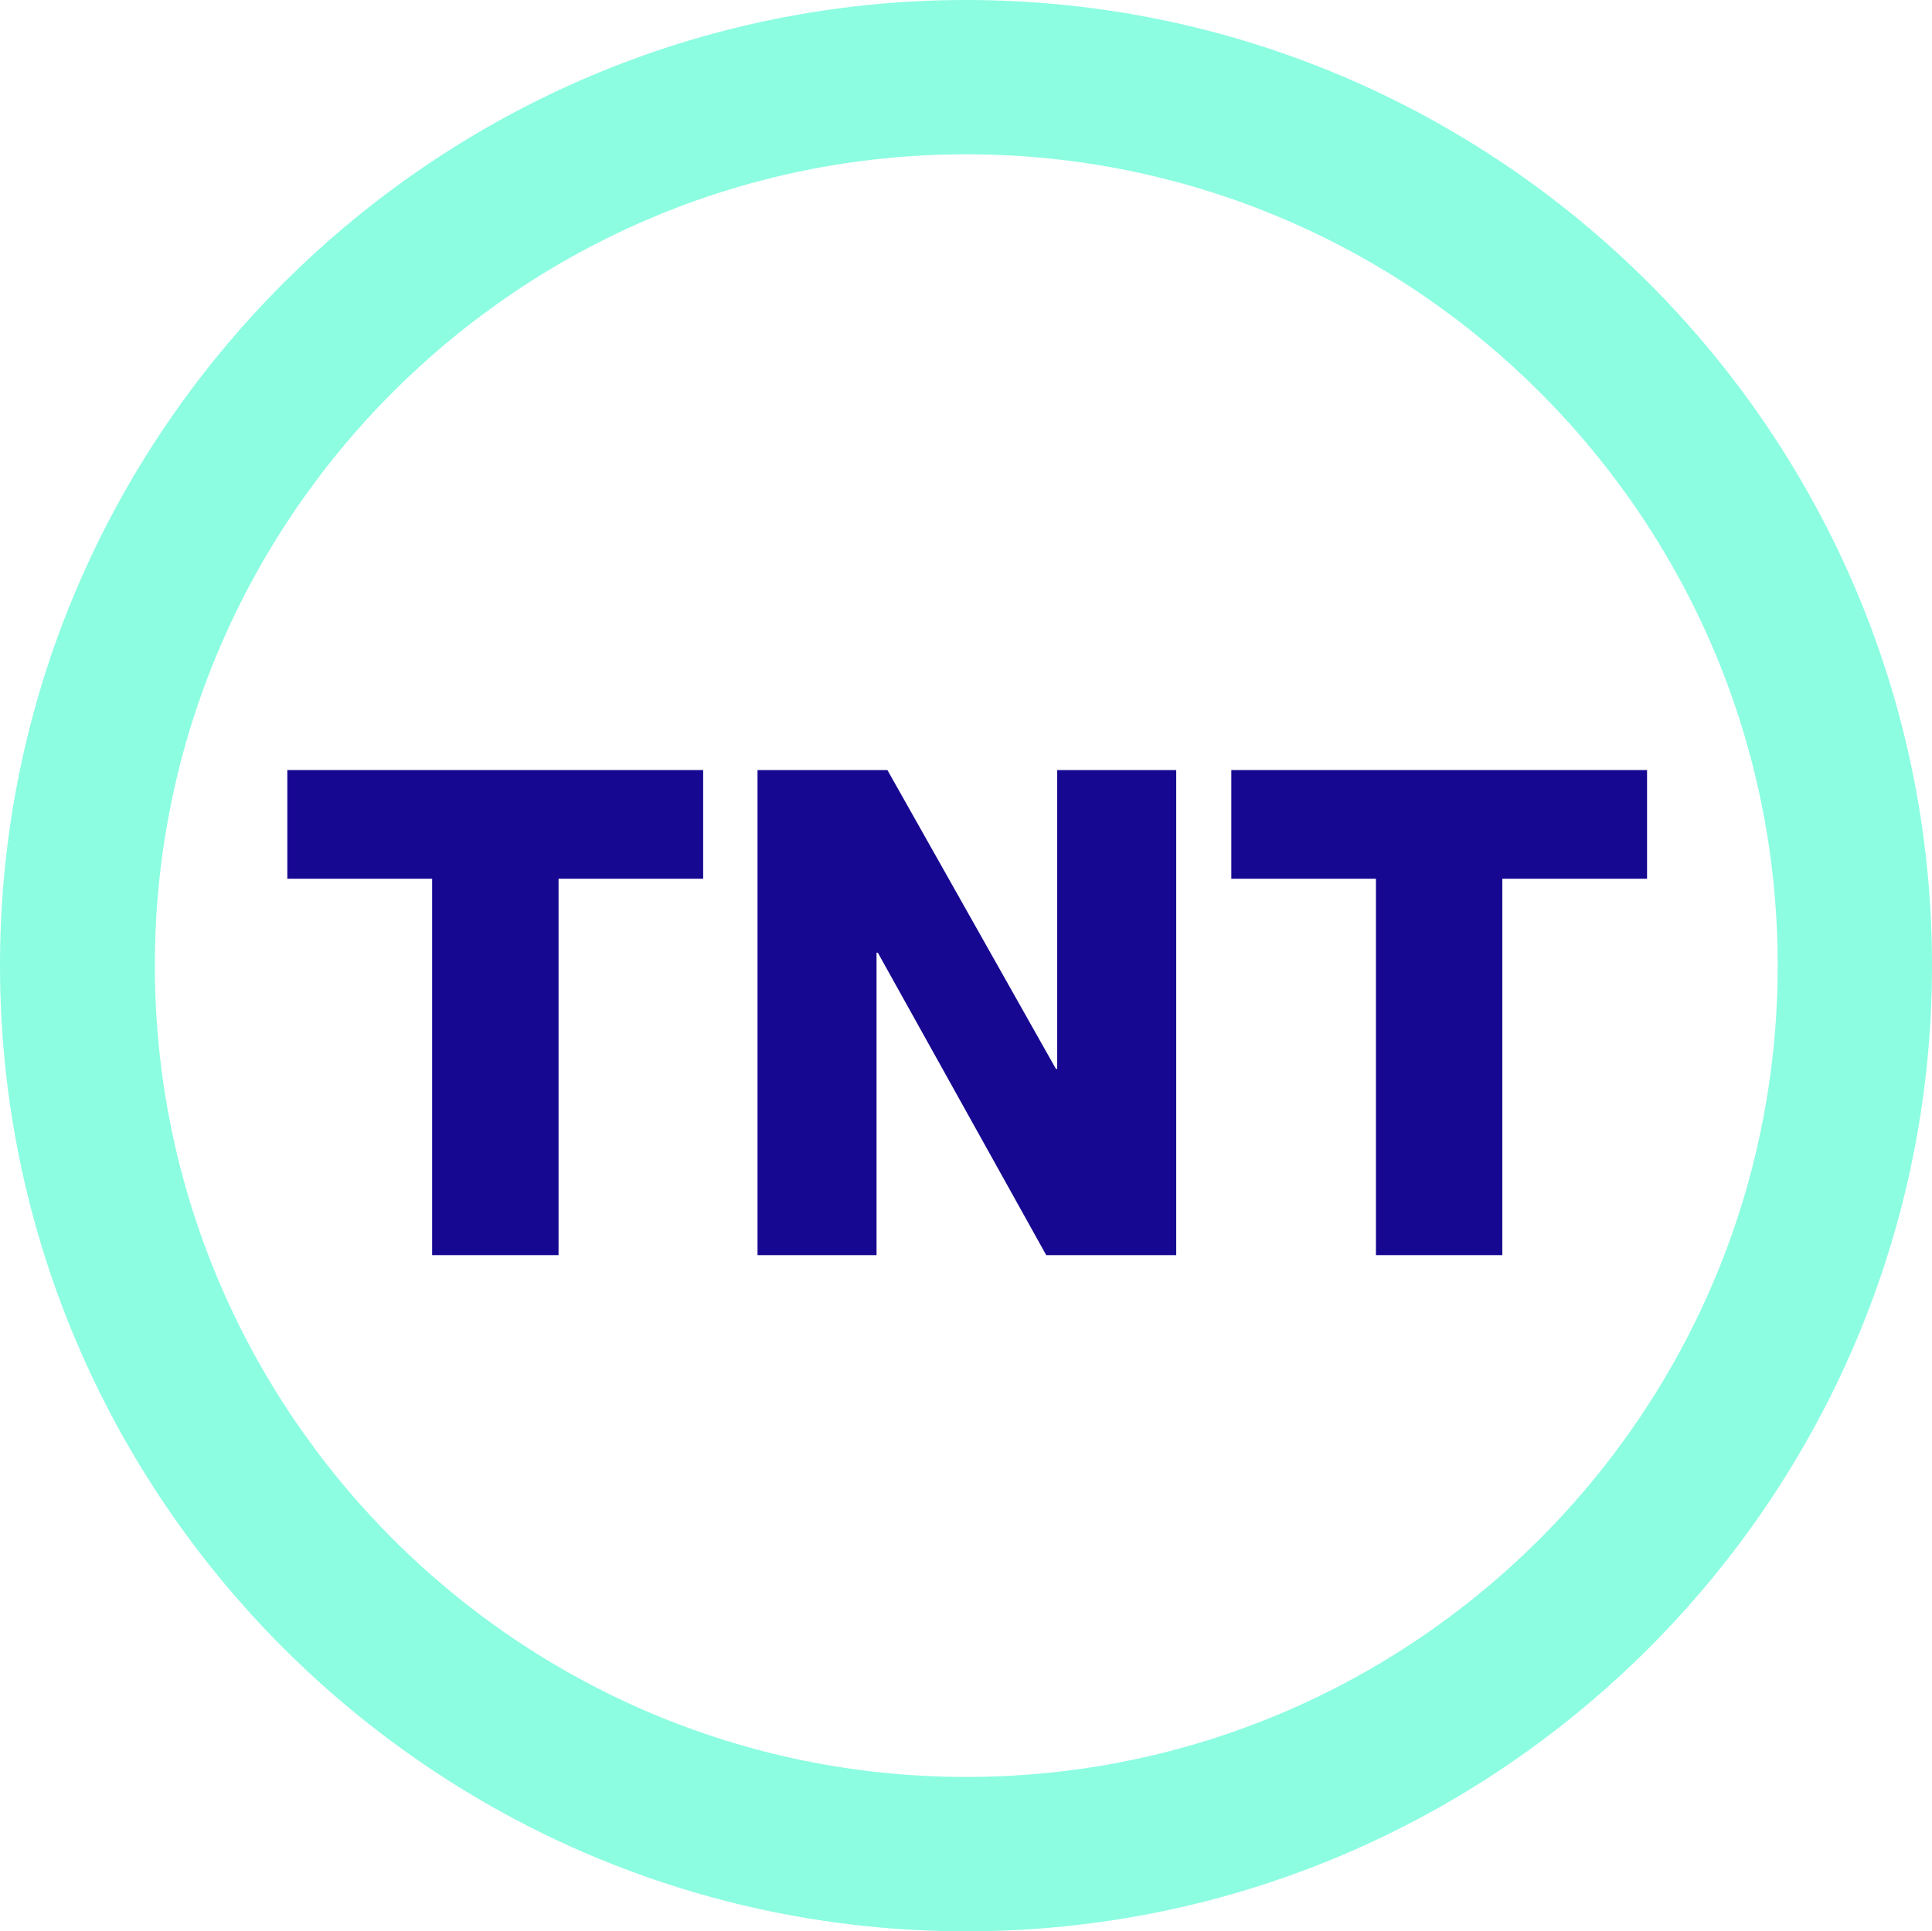
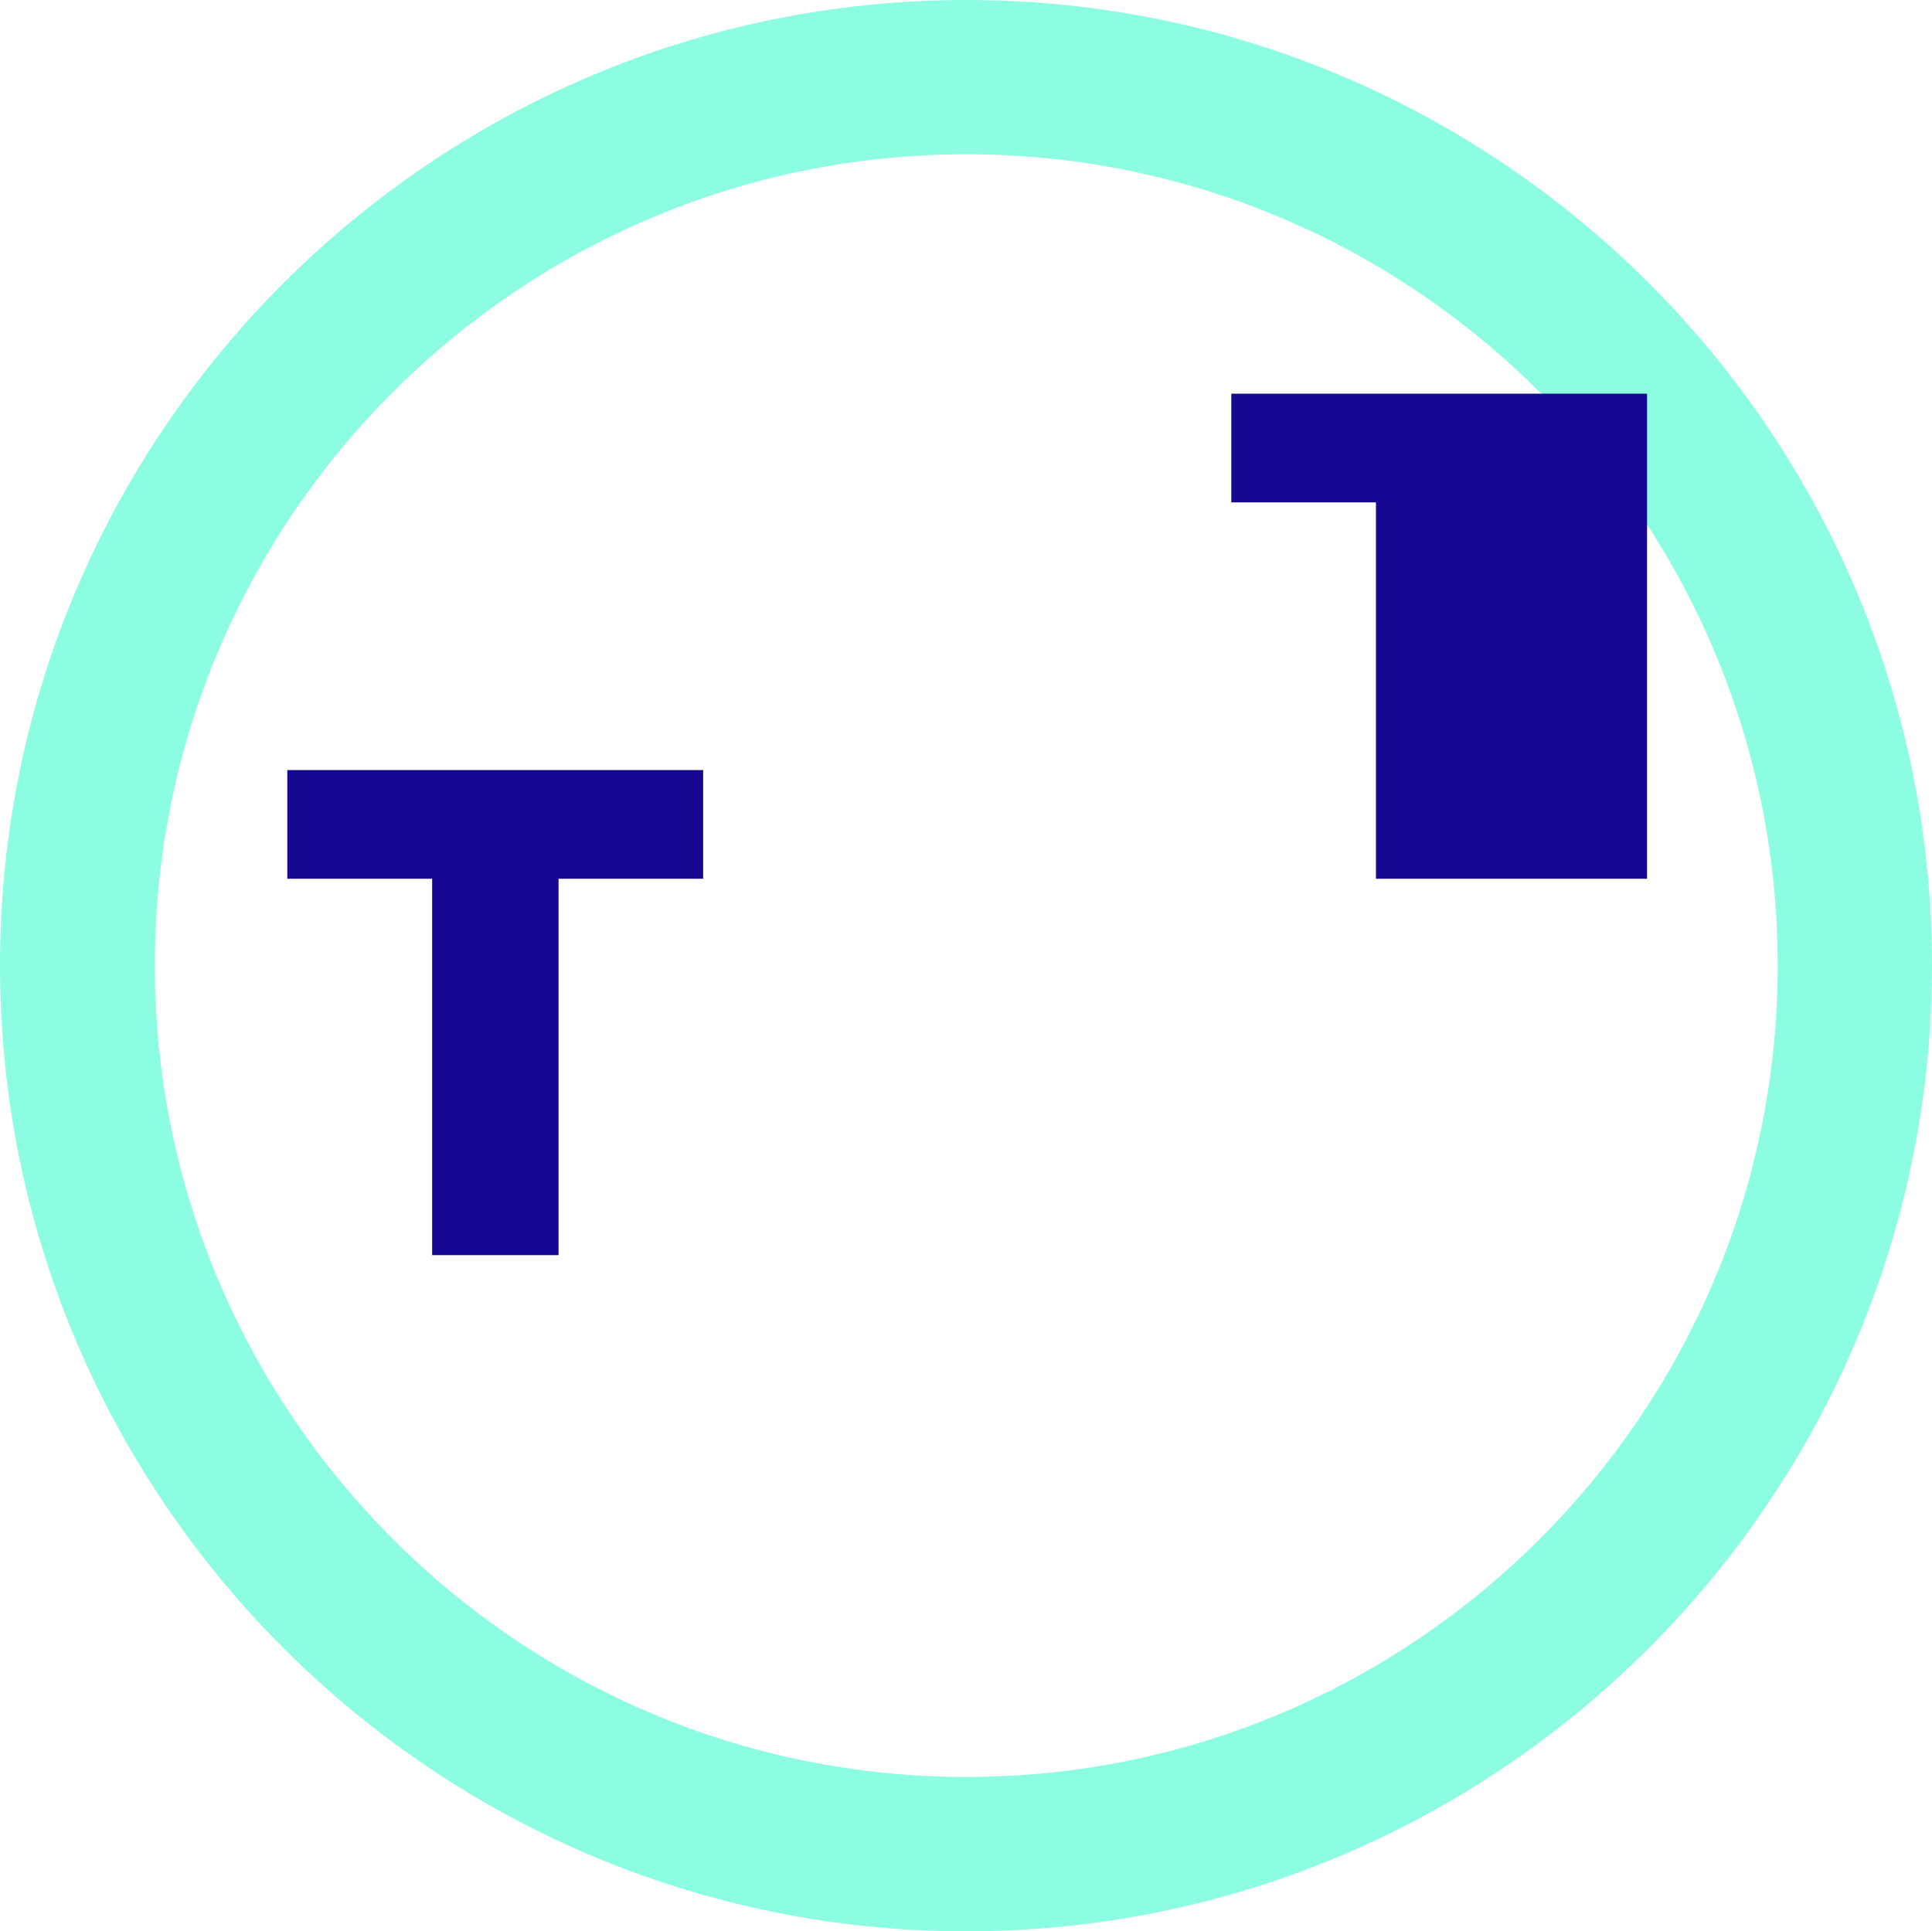
<svg xmlns="http://www.w3.org/2000/svg" xmlns:ns1="http://www.inkscape.org/namespaces/inkscape" xmlns:ns2="http://sodipodi.sourceforge.net/DTD/sodipodi-0.dtd" version="1.1" id="svg3250" ns1:version="0.48.4 r9939" ns2:docname="New document 3" x="0px" y="0px" width="200.276px" height="200.229px" viewBox="60.732 55.886 200.276 200.229" enable-background="new 60.732 55.886 200.276 200.229" xml:space="preserve">
  <ns2:namedview ns1:window-maximized="1" fit-margin-bottom="0" fit-margin-right="0" ns1:current-layer="layer1" ns1:pageshadow="2" ns1:window-width="1366" ns1:window-height="706" ns1:pageopacity="0.0" ns1:window-x="-8" ns1:document-units="px" ns1:window-y="-8" fit-margin-left="0" showgrid="false" fit-margin-top="0" ns1:cy="95.736343" ns1:cx="206.41478" borderopacity="1.0" bordercolor="#666666" pagecolor="#ffffff" ns1:zoom="0.98994949" id="base">
	</ns2:namedview>
  <g id="layer1" transform="translate(-115.333,-299.362)" ns1:groupmode="layer" ns1:label="Layer 1">
    <g id="layer1-6-2" transform="translate(101.285,-424.117)" ns1:label="Layer 1">
      <path id="path12066-4" ns1:connector-curvature="0" fill="#8CFDE1" d="M74.78,879.456    c0,55.215,44.97,100.137,100.157,100.137c55.217,0,100.119-44.922,100.119-100.137c0-55.188-44.902-100.091-100.119-100.091    C119.749,779.365,74.78,824.269,74.78,879.456L74.78,879.456z M90.832,879.456c0-46.363,37.741-84.095,84.104-84.095    c46.393,0,84.123,37.732,84.123,84.095c0,46.393-37.73,84.133-84.123,84.133C128.574,963.589,90.832,925.849,90.832,879.456" />
      <path id="path12068-5" ns1:connector-curvature="0" fill="#170891" d="M147.672,870.47H132.68v39.02h-13.103v-39.02h-15.013    v-11.269h43.107V870.47" />
-       <path id="path12070-2" ns1:connector-curvature="0" fill="#170891" d="M153.307,859.202h13.465l17.467,30.979h0.134v-30.979    h12.338v50.288h-13.475l-17.457-31.352h-0.134v31.352h-12.338V859.202" />
-       <path id="path12072-9" ns1:connector-curvature="0" fill="#170891" d="M245.518,870.47h-15.002v39.02h-13.102v-39.02h-14.993    v-11.269h43.097V870.47" />
+       <path id="path12072-9" ns1:connector-curvature="0" fill="#170891" d="M245.518,870.47h-15.002h-13.102v-39.02h-14.993    v-11.269h43.097V870.47" />
    </g>
  </g>
</svg>